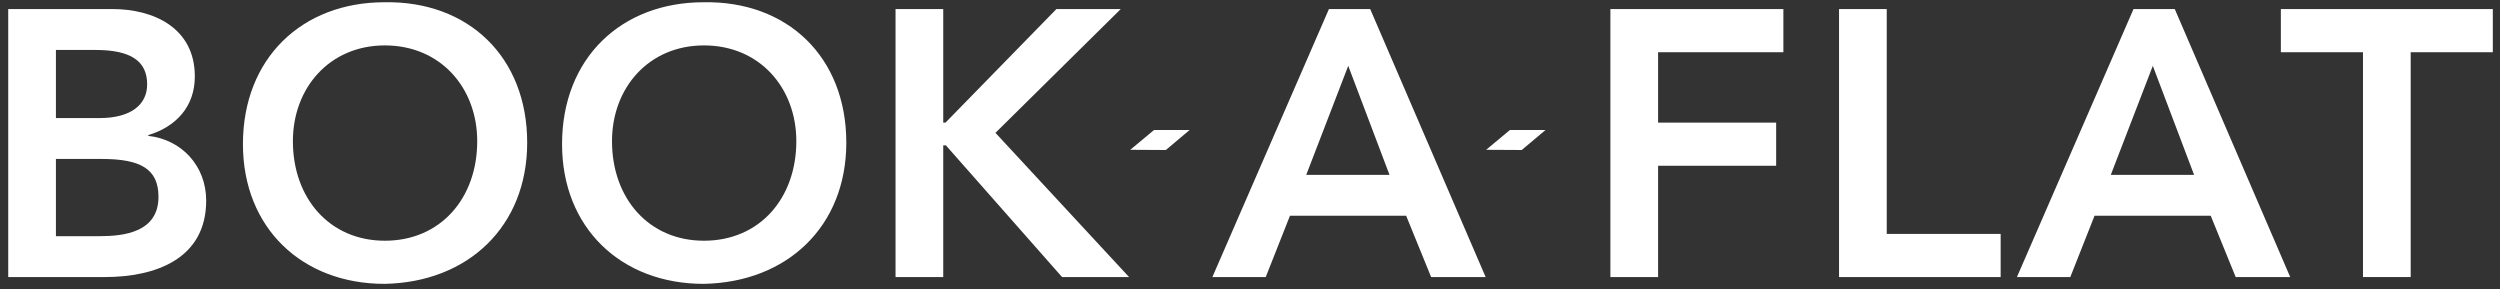
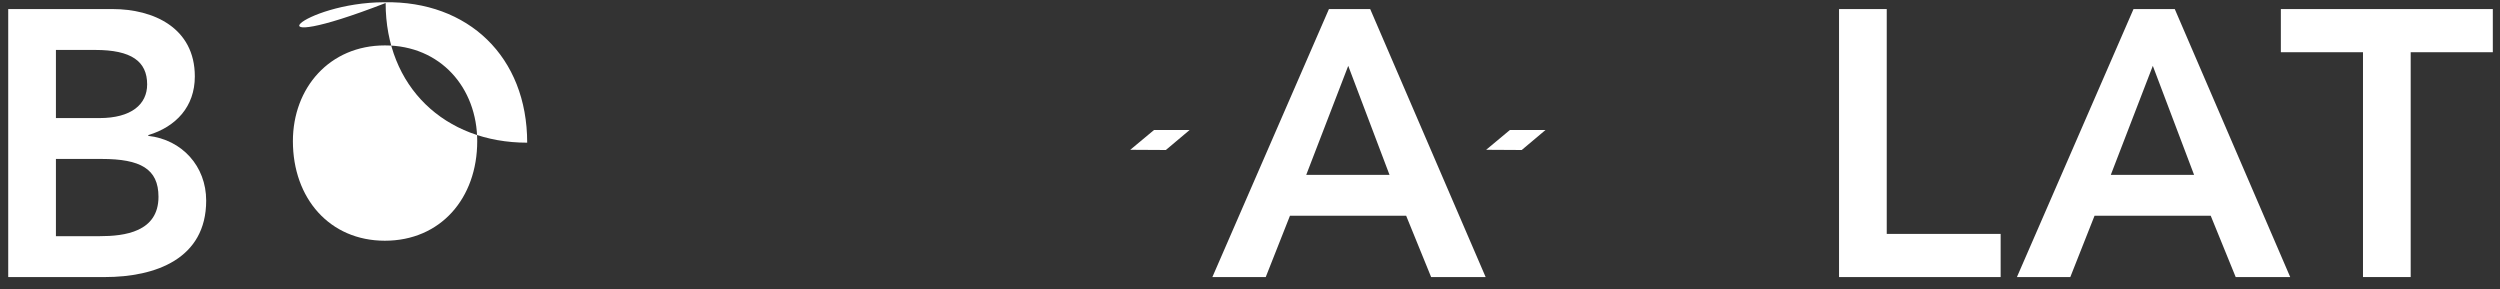
<svg xmlns="http://www.w3.org/2000/svg" version="1.1" id="Layer_1" x="0px" y="0px" width="190px" height="22px" viewBox="0 0 190 22" enable-background="new 0 0 190 22" xml:space="preserve">
  <rect x="0" y="0" width="190" height="22" fill="#333333" stroke="none" />
  <path fill="#FFFFFF" d="M0.625,0.689h7.94c3.078,0,6.242,1.41,6.242,5.12c0,2.302-1.438,3.826-3.538,4.459v0.058  c2.56,0.287,4.401,2.301,4.401,4.919c0,4.431-3.854,5.812-7.709,5.812H0.625V0.689z M4.25,8.974h3.308  c2.417,0,3.625-1.036,3.625-2.561c0-1.754-1.208-2.617-3.941-2.617H4.25V8.974z M4.25,17.949h3.337c1.87,0,4.458-0.316,4.458-2.992  c0-2.129-1.38-2.877-4.314-2.877H4.25V17.949z" />
-   <path fill="#FFFFFF" d="M29.221,0.171c6.357-0.115,10.845,4.142,10.845,10.673c0,6.357-4.488,10.615-10.845,10.729  c-6.271,0-10.758-4.257-10.758-10.615C18.463,4.429,22.95,0.171,29.221,0.171 M29.25,18.295c4.229,0,7.019-3.223,7.019-7.566  c0-4.056-2.79-7.278-7.019-7.278c-4.2,0-6.99,3.222-6.99,7.278C22.26,15.072,25.05,18.295,29.25,18.295" />
-   <path fill="#FFFFFF" d="M53.474,0.171c6.357-0.115,10.845,4.142,10.845,10.673c0,6.357-4.488,10.615-10.845,10.729  c-6.271,0-10.758-4.257-10.758-10.615C42.715,4.429,47.203,0.171,53.474,0.171 M53.502,18.295c4.229,0,7.019-3.223,7.019-7.566  c0-4.056-2.79-7.278-7.019-7.278c-4.2,0-6.99,3.222-6.99,7.278C46.513,15.072,49.302,18.295,53.502,18.295" />
-   <polygon fill="#FFFFFF" points="68.061,0.689 71.686,0.689 71.686,9.319 71.857,9.319 80.286,0.689 85.176,0.689 75.654,10.096   85.81,21.057 80.717,21.057 71.886,11.045 71.686,11.045 71.686,21.057 68.061,21.057 " />
+   <path fill="#FFFFFF" d="M29.221,0.171c6.357-0.115,10.845,4.142,10.845,10.673c-6.271,0-10.758-4.257-10.758-10.615C18.463,4.429,22.95,0.171,29.221,0.171 M29.25,18.295c4.229,0,7.019-3.223,7.019-7.566  c0-4.056-2.79-7.278-7.019-7.278c-4.2,0-6.99,3.222-6.99,7.278C22.26,15.072,25.05,18.295,29.25,18.295" />
  <path fill="#FFFFFF" d="M100.999,0.689h3.136l8.774,20.368h-4.143l-1.898-4.66h-8.831l-1.841,4.66H92.14L100.999,0.689z   M105.603,13.289l-3.137-8.285l-3.192,8.285H105.603z" />
  <polygon fill-rule="evenodd" clip-rule="evenodd" fill="#FFFFFF" points="85.898,11.385 87.704,9.881 90.41,9.881 88.605,11.4 " />
  <polygon fill-rule="evenodd" clip-rule="evenodd" fill="#FFFFFF" points="112.946,11.385 114.75,9.881 117.457,9.881 115.652,11.4   " />
-   <polygon fill="#FFFFFF" points="122.39,0.689 135.537,0.689 135.537,3.969 126.015,3.969 126.015,9.319 134.988,9.319   134.988,12.598 126.015,12.598 126.015,21.057 122.39,21.057 " />
  <polygon fill="#FFFFFF" points="139.767,0.689 143.392,0.689 143.392,17.777 152.049,17.777 152.049,21.057 139.767,21.057 " />
  <path fill="#FFFFFF" d="M162.147,0.689h3.136l8.773,20.368h-4.143l-1.898-4.66h-8.83l-1.842,4.66h-4.057L162.147,0.689z   M166.75,13.289l-3.136-8.285l-3.193,8.285H166.75z" />
  <polygon fill="#FFFFFF" points="179.587,3.969 173.345,3.969 173.345,0.689 189.454,0.689 189.454,3.969 183.212,3.969   183.212,21.056 179.587,21.056 " />
</svg>